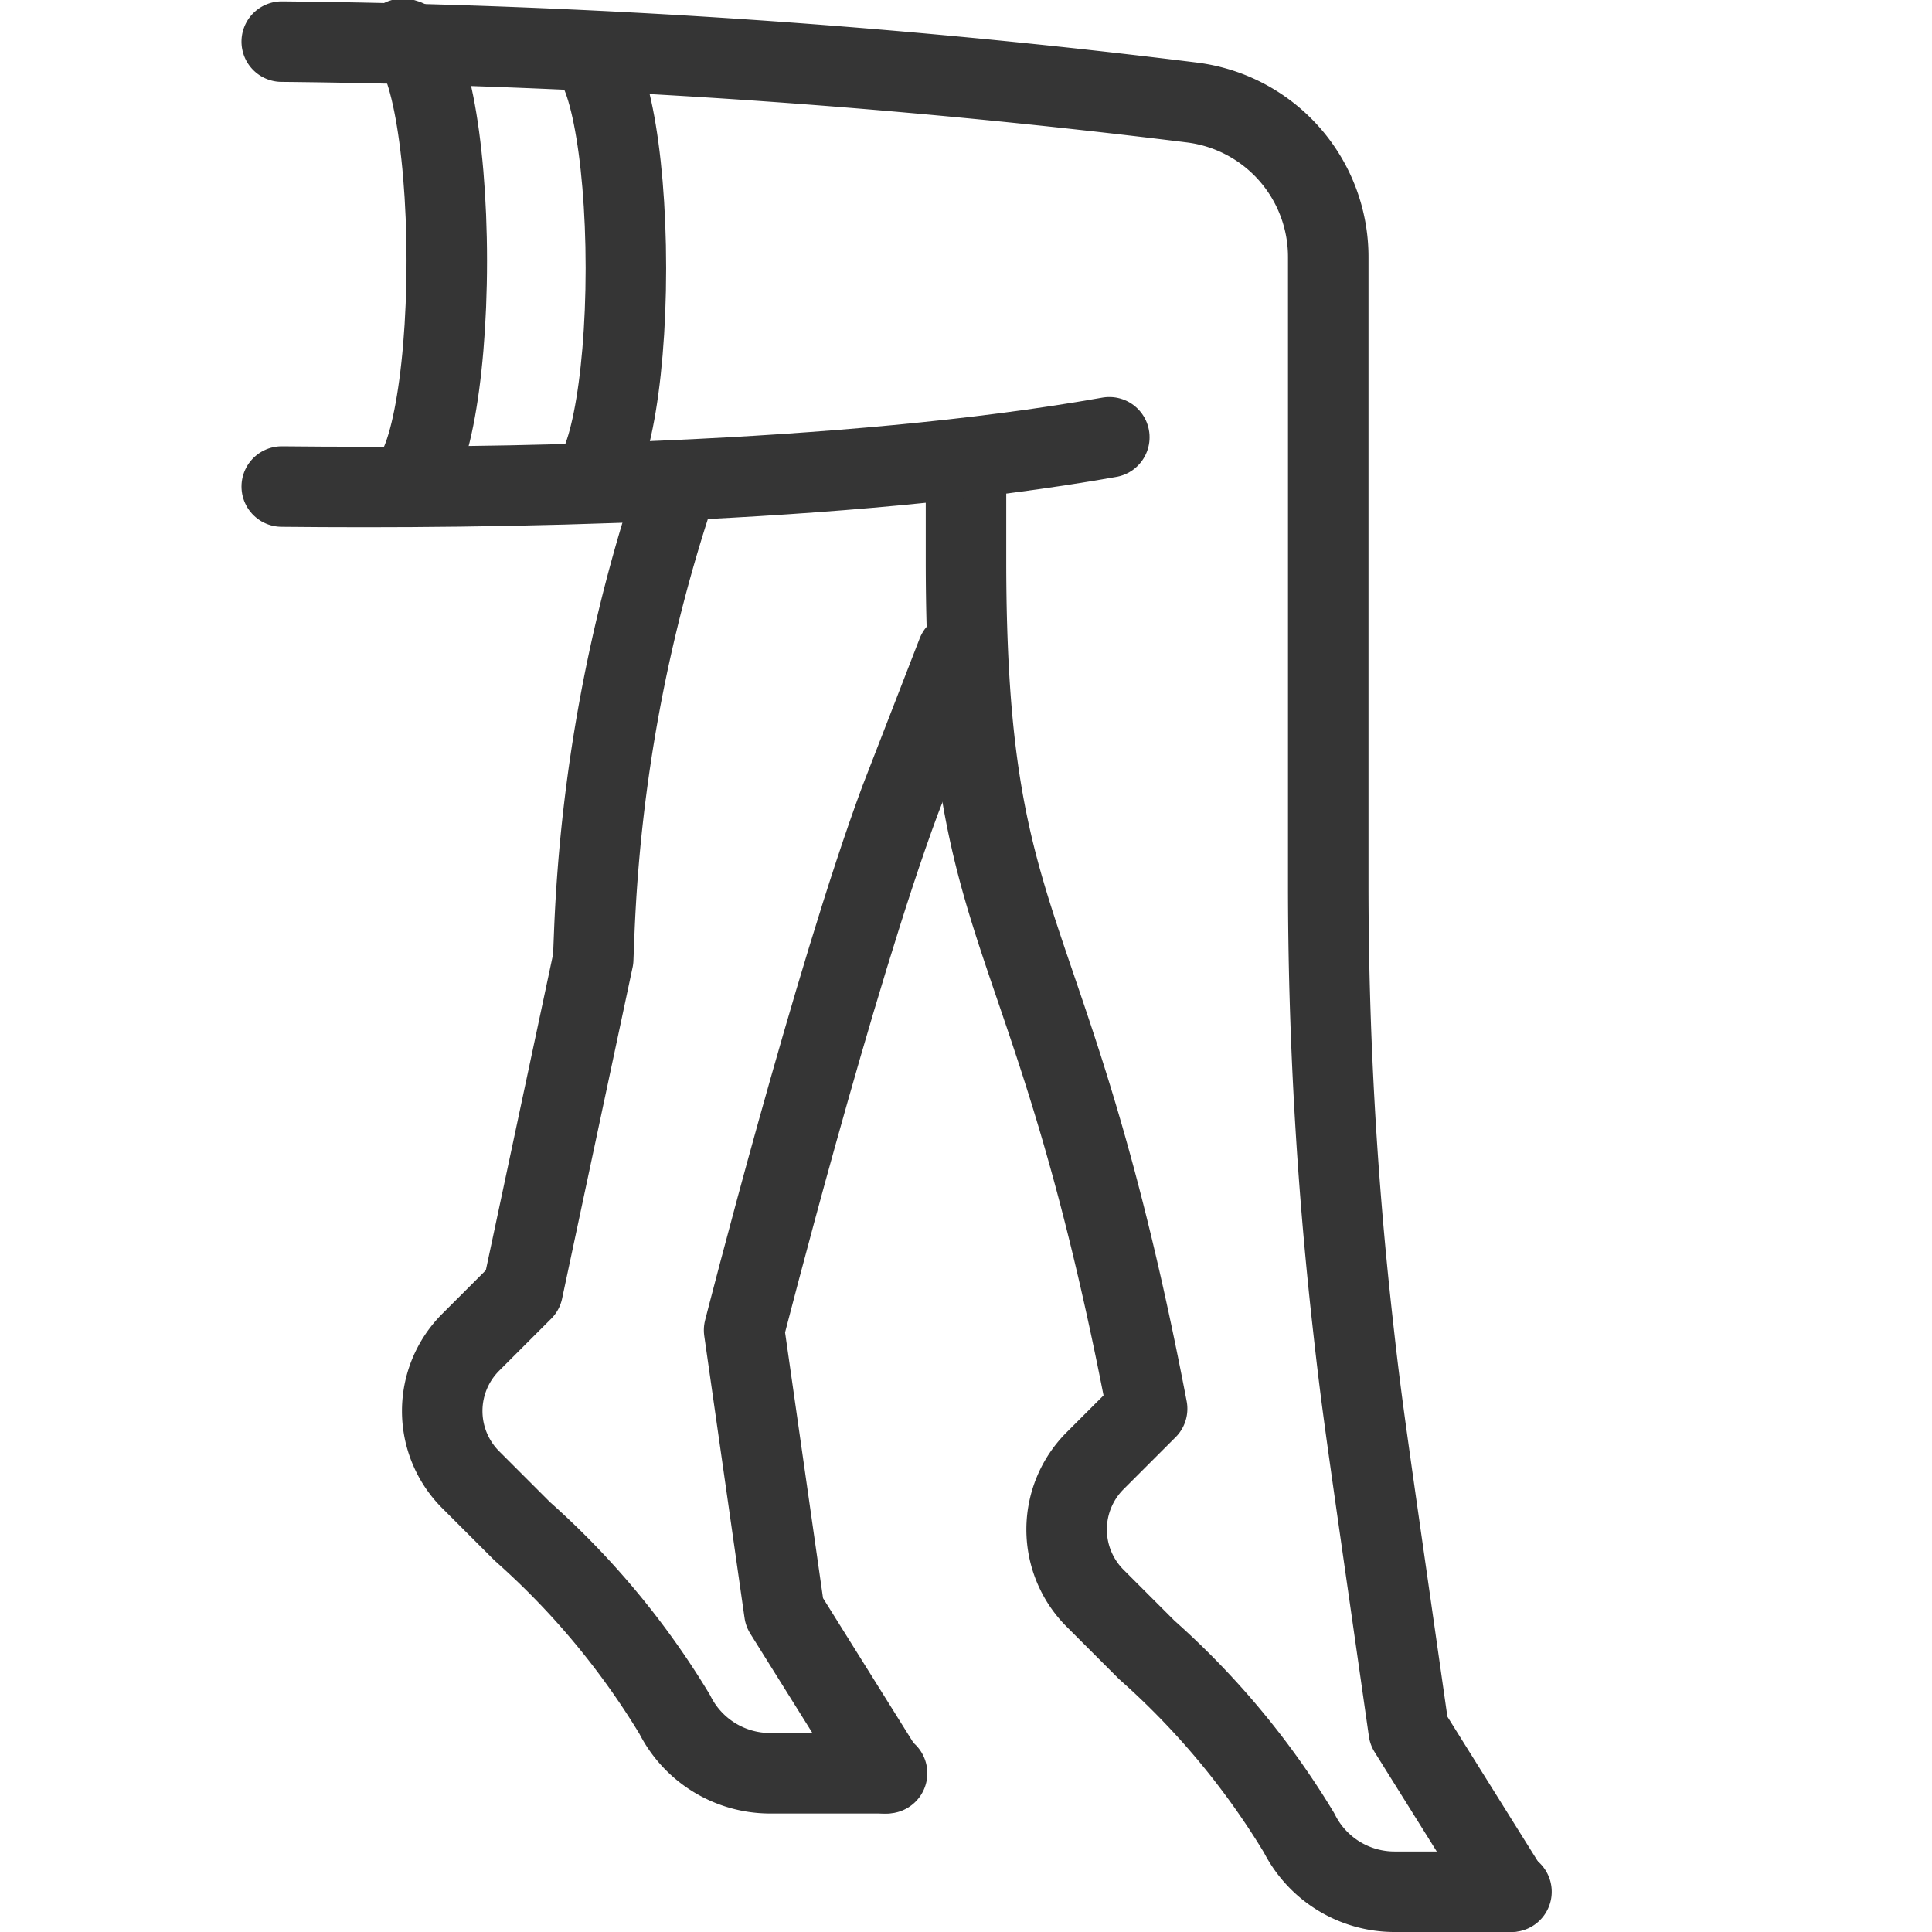
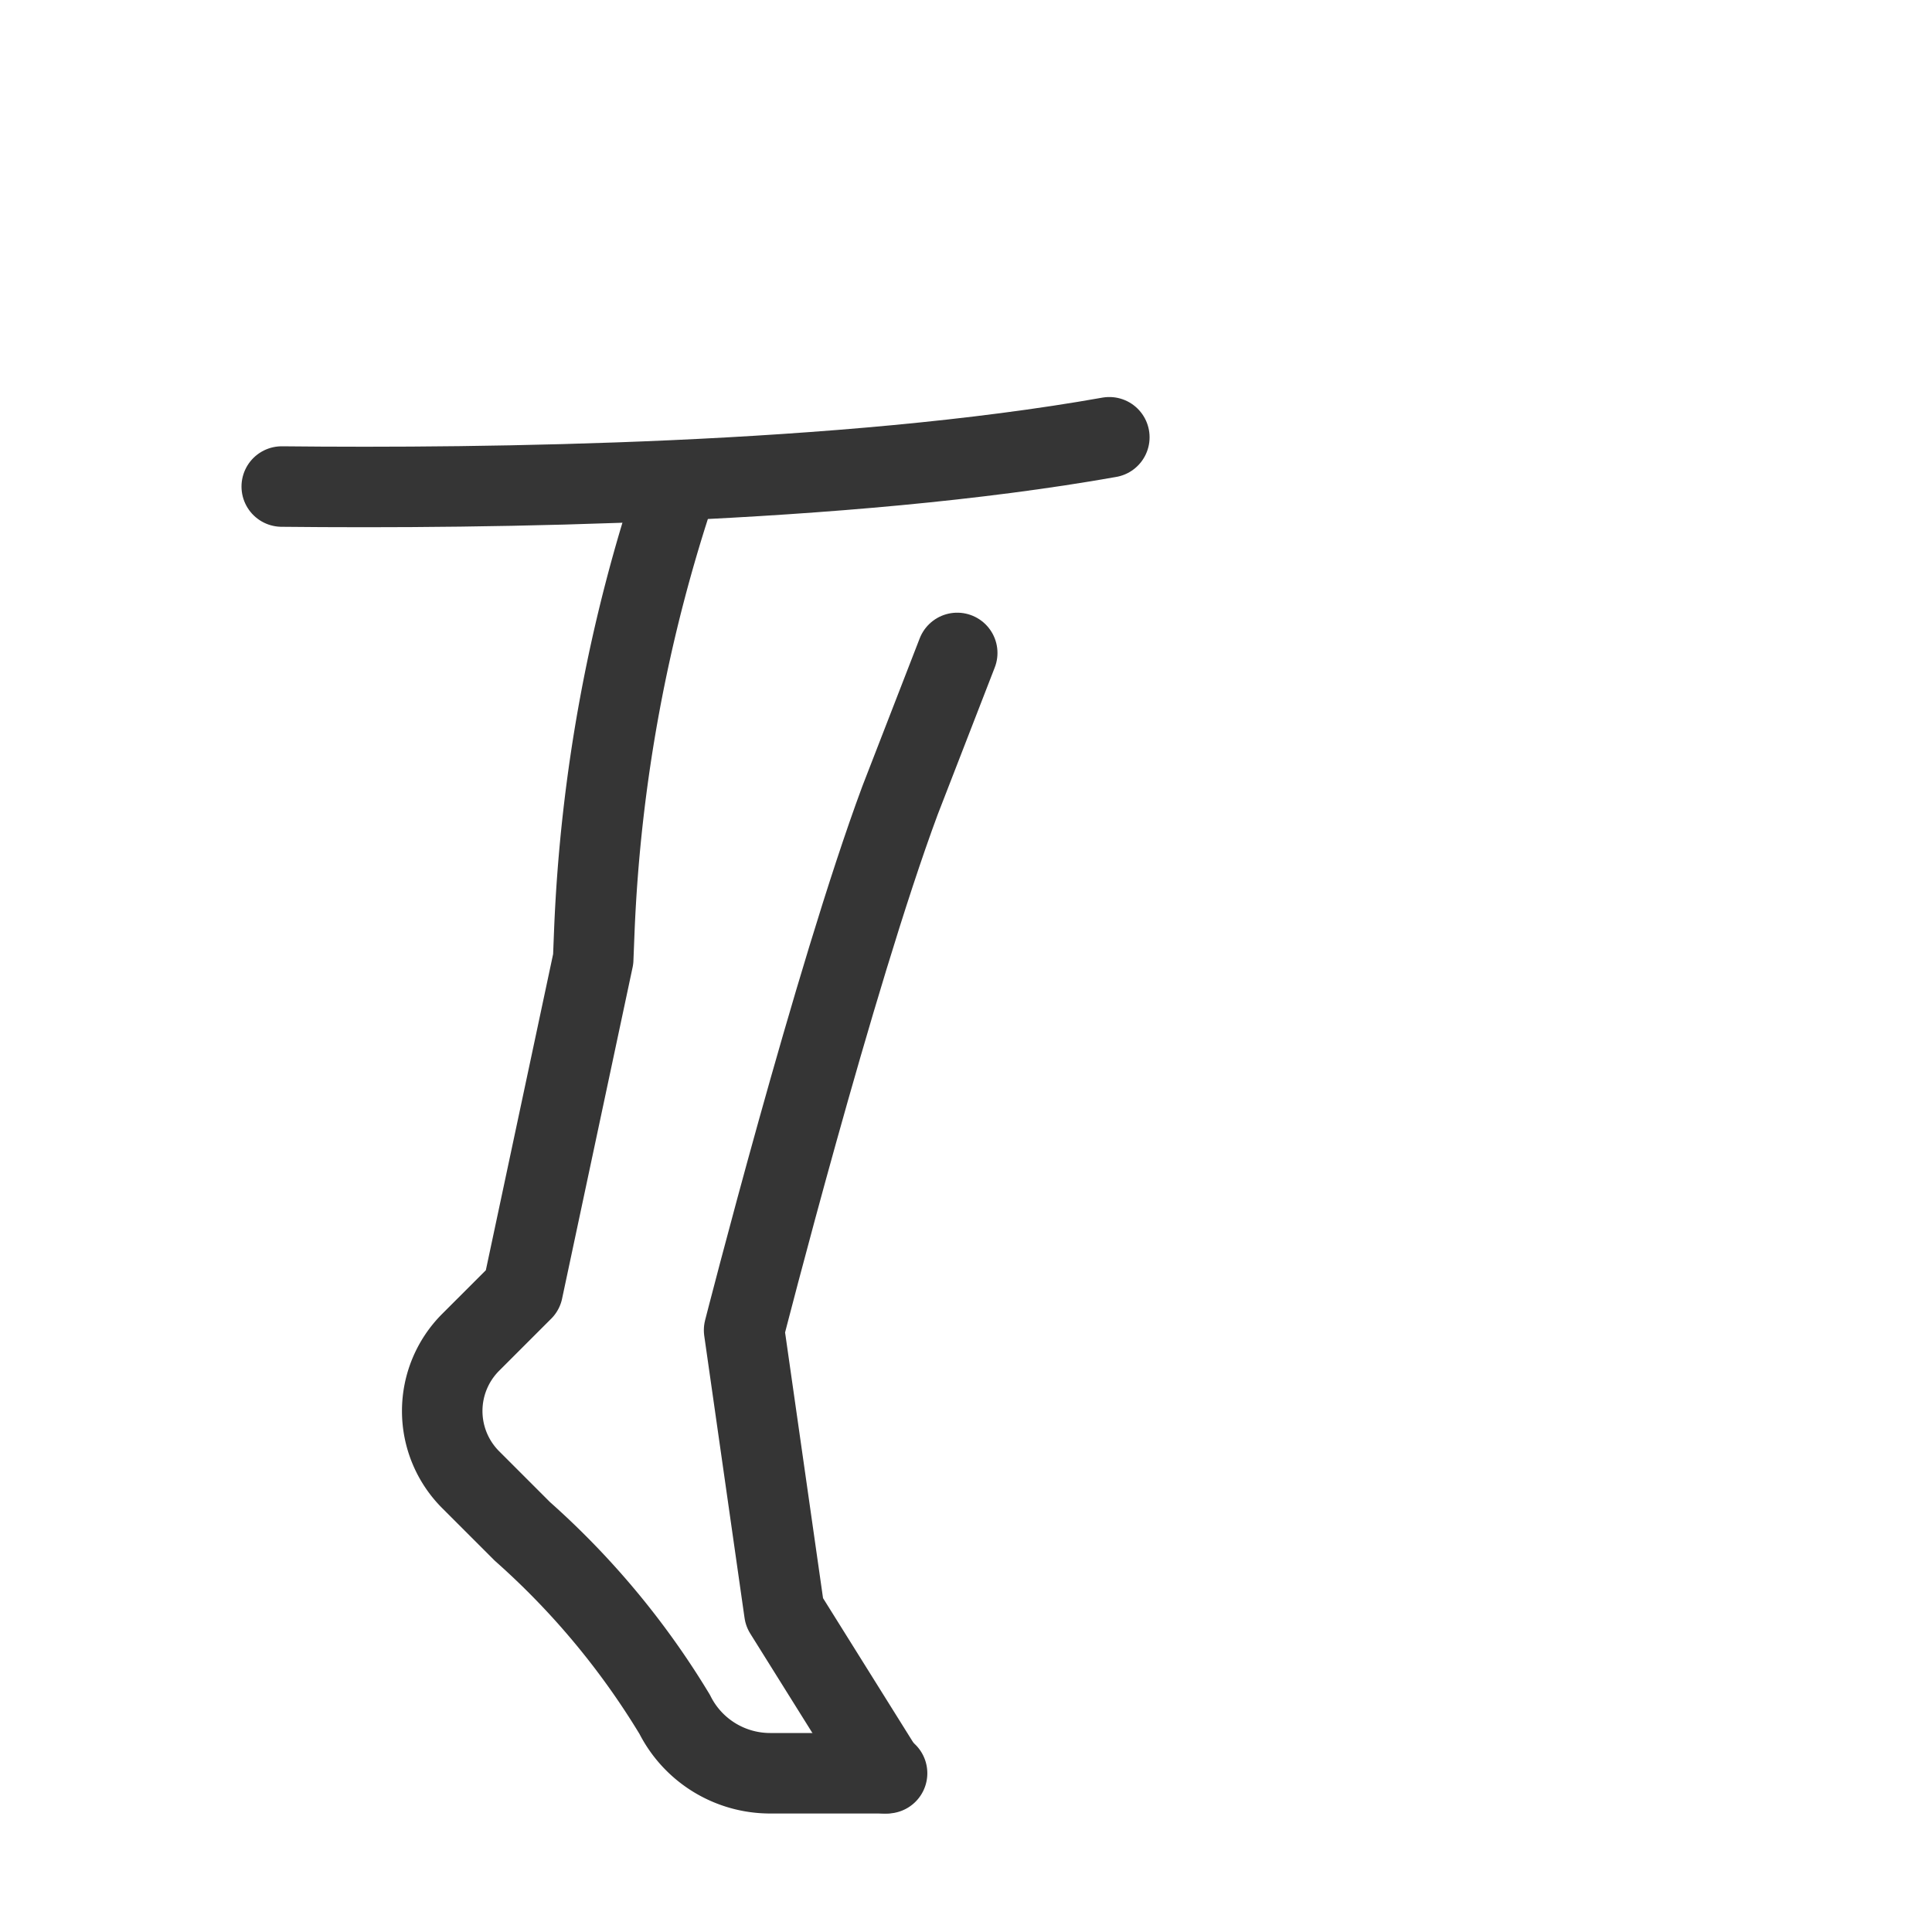
<svg xmlns="http://www.w3.org/2000/svg" id="Layer_1" viewBox="0 0 48 48" data-name="Layer 1">
  <g fill="none" stroke="#353535" stroke-linecap="round" stroke-linejoin="round" stroke-width="2">
-     <path d="m24 12v1.924c0 9.708 2.106 8.576 4.5 21.076l-1.293 1.293a2.414 2.414 0 0 0 0 3.414l1.284 1.284a19.643 19.643 0 0 1 3.785 4.547 2.653 2.653 0 0 0 2.371 1.462h2.905" />
    <g>
      <path d="m23.782 16.222-1.421 3.663c-1.637 4.408-3.874 13.163-3.874 13.163l1.001 7.008 2.5 4" />
      <path d="m16.825 12.011a39.841 39.841 0 0 0 -2.059 11.11l-.028.707-1.751 8.228-1.293 1.293a2.414 2.414 0 0 0 0 3.414l1.284 1.284a19.643 19.643 0 0 1 3.785 4.547 2.653 2.653 0 0 0 2.371 1.462h2.905" />
    </g>
    <g>
      <path d="m7 12.088c5.08.054 13.977-.053 20.561-1.224" />
-       <path d="m37.5 47-2.5-4c-1.109-7.766-1.152-7.961-1.397-10.168a98.183 98.183 0 0 1 -.603-10.832l-0-15.604a3.867 3.867 0 0 0 -3.366-3.847 199.941 199.941 0 0 0 -22.634-1.515" />
    </g>
-     <path d="m9.997.966c.609 0 1.103 2.47 1.103 5.517s-.494 5.517-1.103 5.517" />
-     <path d="m14.482 1.323c.59 0 1.068 2.39 1.068 5.338s-.478 5.338-1.068 5.338" />
  </g>
</svg>